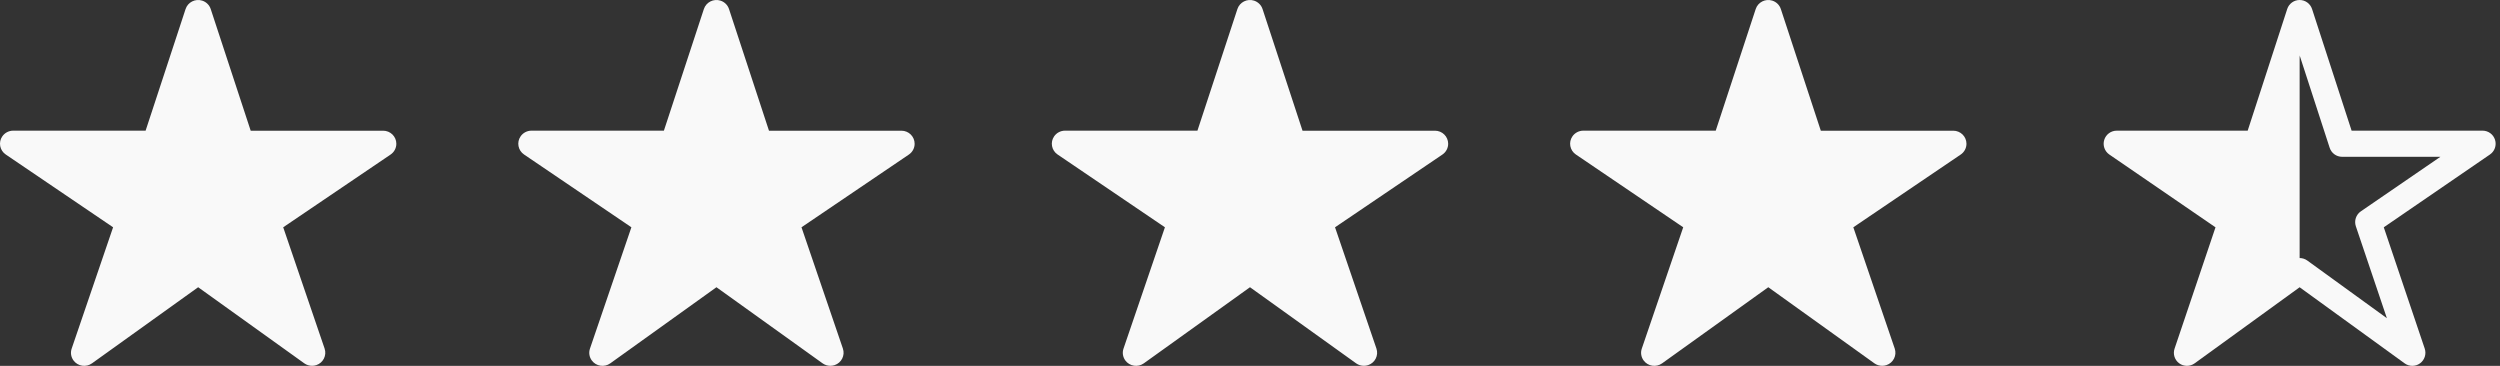
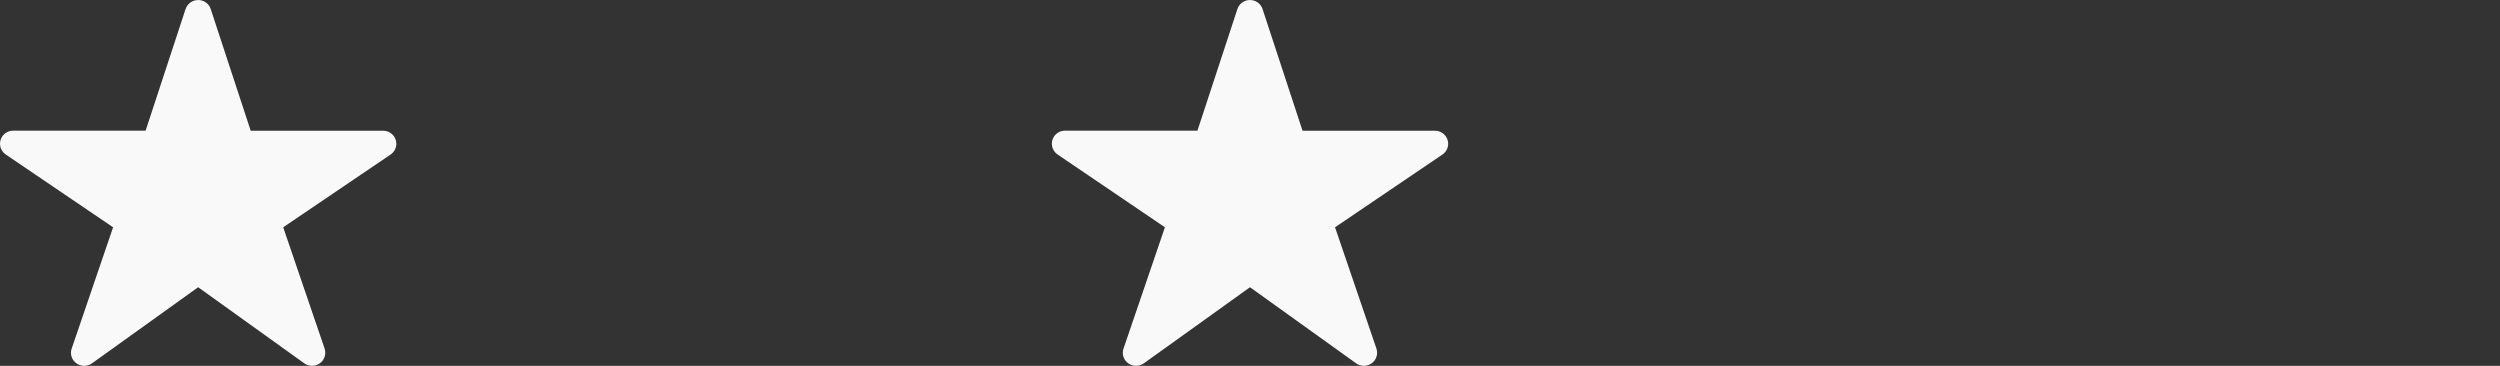
<svg xmlns="http://www.w3.org/2000/svg" width="164" height="24" viewBox="0 0 164 24" fill="none">
  <rect x="0" y="0" width="164" height="24" fill="#333333" stroke="none" />
  <path d="M20.474 23.997C20.291 23.998 20.114 23.942 19.965 23.837L12.999 18.842L6.032 23.837C5.644 24.115 5.102 24.029 4.821 23.646C4.656 23.421 4.611 23.131 4.702 22.868L7.419 14.91L0.377 10.135C-0.018 9.868 -0.119 9.334 0.152 8.944C0.313 8.712 0.579 8.572 0.865 8.571H9.552L12.174 0.593C12.322 0.143 12.811 -0.104 13.266 0.042C13.53 0.127 13.737 0.332 13.823 0.593L16.445 8.574H25.133C25.612 8.574 26 8.957 26 9.43C26 9.713 25.859 9.978 25.623 10.138L18.578 14.91L21.294 22.866C21.447 23.314 21.203 23.801 20.75 23.952C20.661 23.982 20.568 23.997 20.474 23.997Z" fill="#F9F9F9" />
-   <path d="M54.474 23.997C54.291 23.998 54.114 23.942 53.965 23.837L46.999 18.842L40.032 23.837C39.645 24.115 39.102 24.029 38.821 23.646C38.656 23.421 38.611 23.131 38.702 22.868L41.419 14.91L34.377 10.135C33.982 9.868 33.881 9.334 34.152 8.944C34.312 8.712 34.579 8.572 34.864 8.571H43.552L46.174 0.593C46.322 0.143 46.811 -0.104 47.266 0.042C47.53 0.127 47.737 0.332 47.823 0.593L50.445 8.574H59.133C59.612 8.574 59.999 8.957 60 9.43C60 9.713 59.859 9.978 59.623 10.138L52.578 14.91L55.294 22.866C55.447 23.314 55.203 23.801 54.75 23.952C54.661 23.982 54.568 23.997 54.474 23.997Z" fill="#F9F9F9" />
  <path d="M89.474 23.997C89.291 23.998 89.114 23.942 88.965 23.837L81.999 18.842L75.032 23.837C74.644 24.115 74.102 24.029 73.821 23.646C73.656 23.421 73.612 23.131 73.702 22.868L76.419 14.91L69.377 10.135C68.982 9.868 68.881 9.334 69.152 8.944C69.312 8.712 69.579 8.572 69.865 8.571H78.552L81.174 0.593C81.322 0.143 81.811 -0.104 82.266 0.042C82.53 0.127 82.737 0.332 82.823 0.593L85.445 8.574H94.133C94.612 8.574 94.999 8.957 95 9.43C95 9.713 94.859 9.978 94.623 10.138L87.578 14.91L90.294 22.866C90.447 23.314 90.203 23.801 89.75 23.952C89.661 23.982 89.568 23.997 89.474 23.997Z" fill="#F9F9F9" />
-   <path d="M123.474 23.997C123.292 23.998 123.114 23.942 122.965 23.837L115.999 18.842L109.032 23.837C108.644 24.115 108.102 24.029 107.821 23.646C107.656 23.421 107.611 23.131 107.702 22.868L110.419 14.91L103.377 10.135C102.982 9.868 102.881 9.334 103.152 8.944C103.313 8.712 103.579 8.572 103.865 8.571H112.552L115.174 0.593C115.322 0.143 115.811 -0.104 116.266 0.042C116.53 0.127 116.737 0.332 116.823 0.593L119.445 8.574H128.133C128.612 8.574 128.999 8.957 129 9.43C129 9.713 128.859 9.978 128.623 10.138L121.578 14.91L124.294 22.866C124.447 23.314 124.203 23.801 123.75 23.952C123.661 23.982 123.568 23.997 123.474 23.997Z" fill="#F9F9F9" />
  <g clip-path="url(#clip0_6_1582)">
    <path d="M158.249 24C158.073 24 157.896 23.946 157.746 23.837L150.856 18.844L143.966 23.837C143.664 24.055 143.255 24.054 142.955 23.833C142.655 23.612 142.532 23.222 142.652 22.869L145.337 14.912L138.371 10.136C138.062 9.923 137.926 9.534 138.038 9.175C138.149 8.816 138.481 8.572 138.856 8.572H147.448L150.041 0.592C150.155 0.239 150.485 0 150.856 0C151.227 0 151.556 0.239 151.671 0.592L154.265 8.571H162.857C163.232 8.571 163.564 8.816 163.675 9.175C163.787 9.534 163.651 9.923 163.341 10.135L156.376 14.911L159.062 22.868C159.181 23.221 159.058 23.611 158.758 23.832C158.607 23.944 158.428 23.999 158.249 23.999L158.249 24ZM150.856 16.928C151.032 16.928 151.209 16.983 151.359 17.091L156.579 20.873L154.544 14.845C154.421 14.482 154.555 14.081 154.871 13.864L160.09 10.286H153.641C153.27 10.286 152.941 10.047 152.826 9.694L150.856 3.631L148.885 9.694C148.771 10.047 148.441 10.286 148.07 10.286H141.622L146.84 13.864C147.156 14.081 147.29 14.482 147.168 14.845L145.133 20.873L150.353 17.091C150.503 16.983 150.679 16.928 150.856 16.928H150.856Z" fill="#F9F9F9" />
-     <path d="M150.856 0.857V17.786L143.464 23.143L146.356 14.571L138.856 9.428H148.071L150.856 0.857Z" fill="#F9F9F9" />
  </g>
  <defs>
    <clipPath id="clip0_6_1582">
-       <rect width="25.714" height="24" fill="white" transform="translate(137.999)" />
-     </clipPath>
+       </clipPath>
  </defs>
</svg>